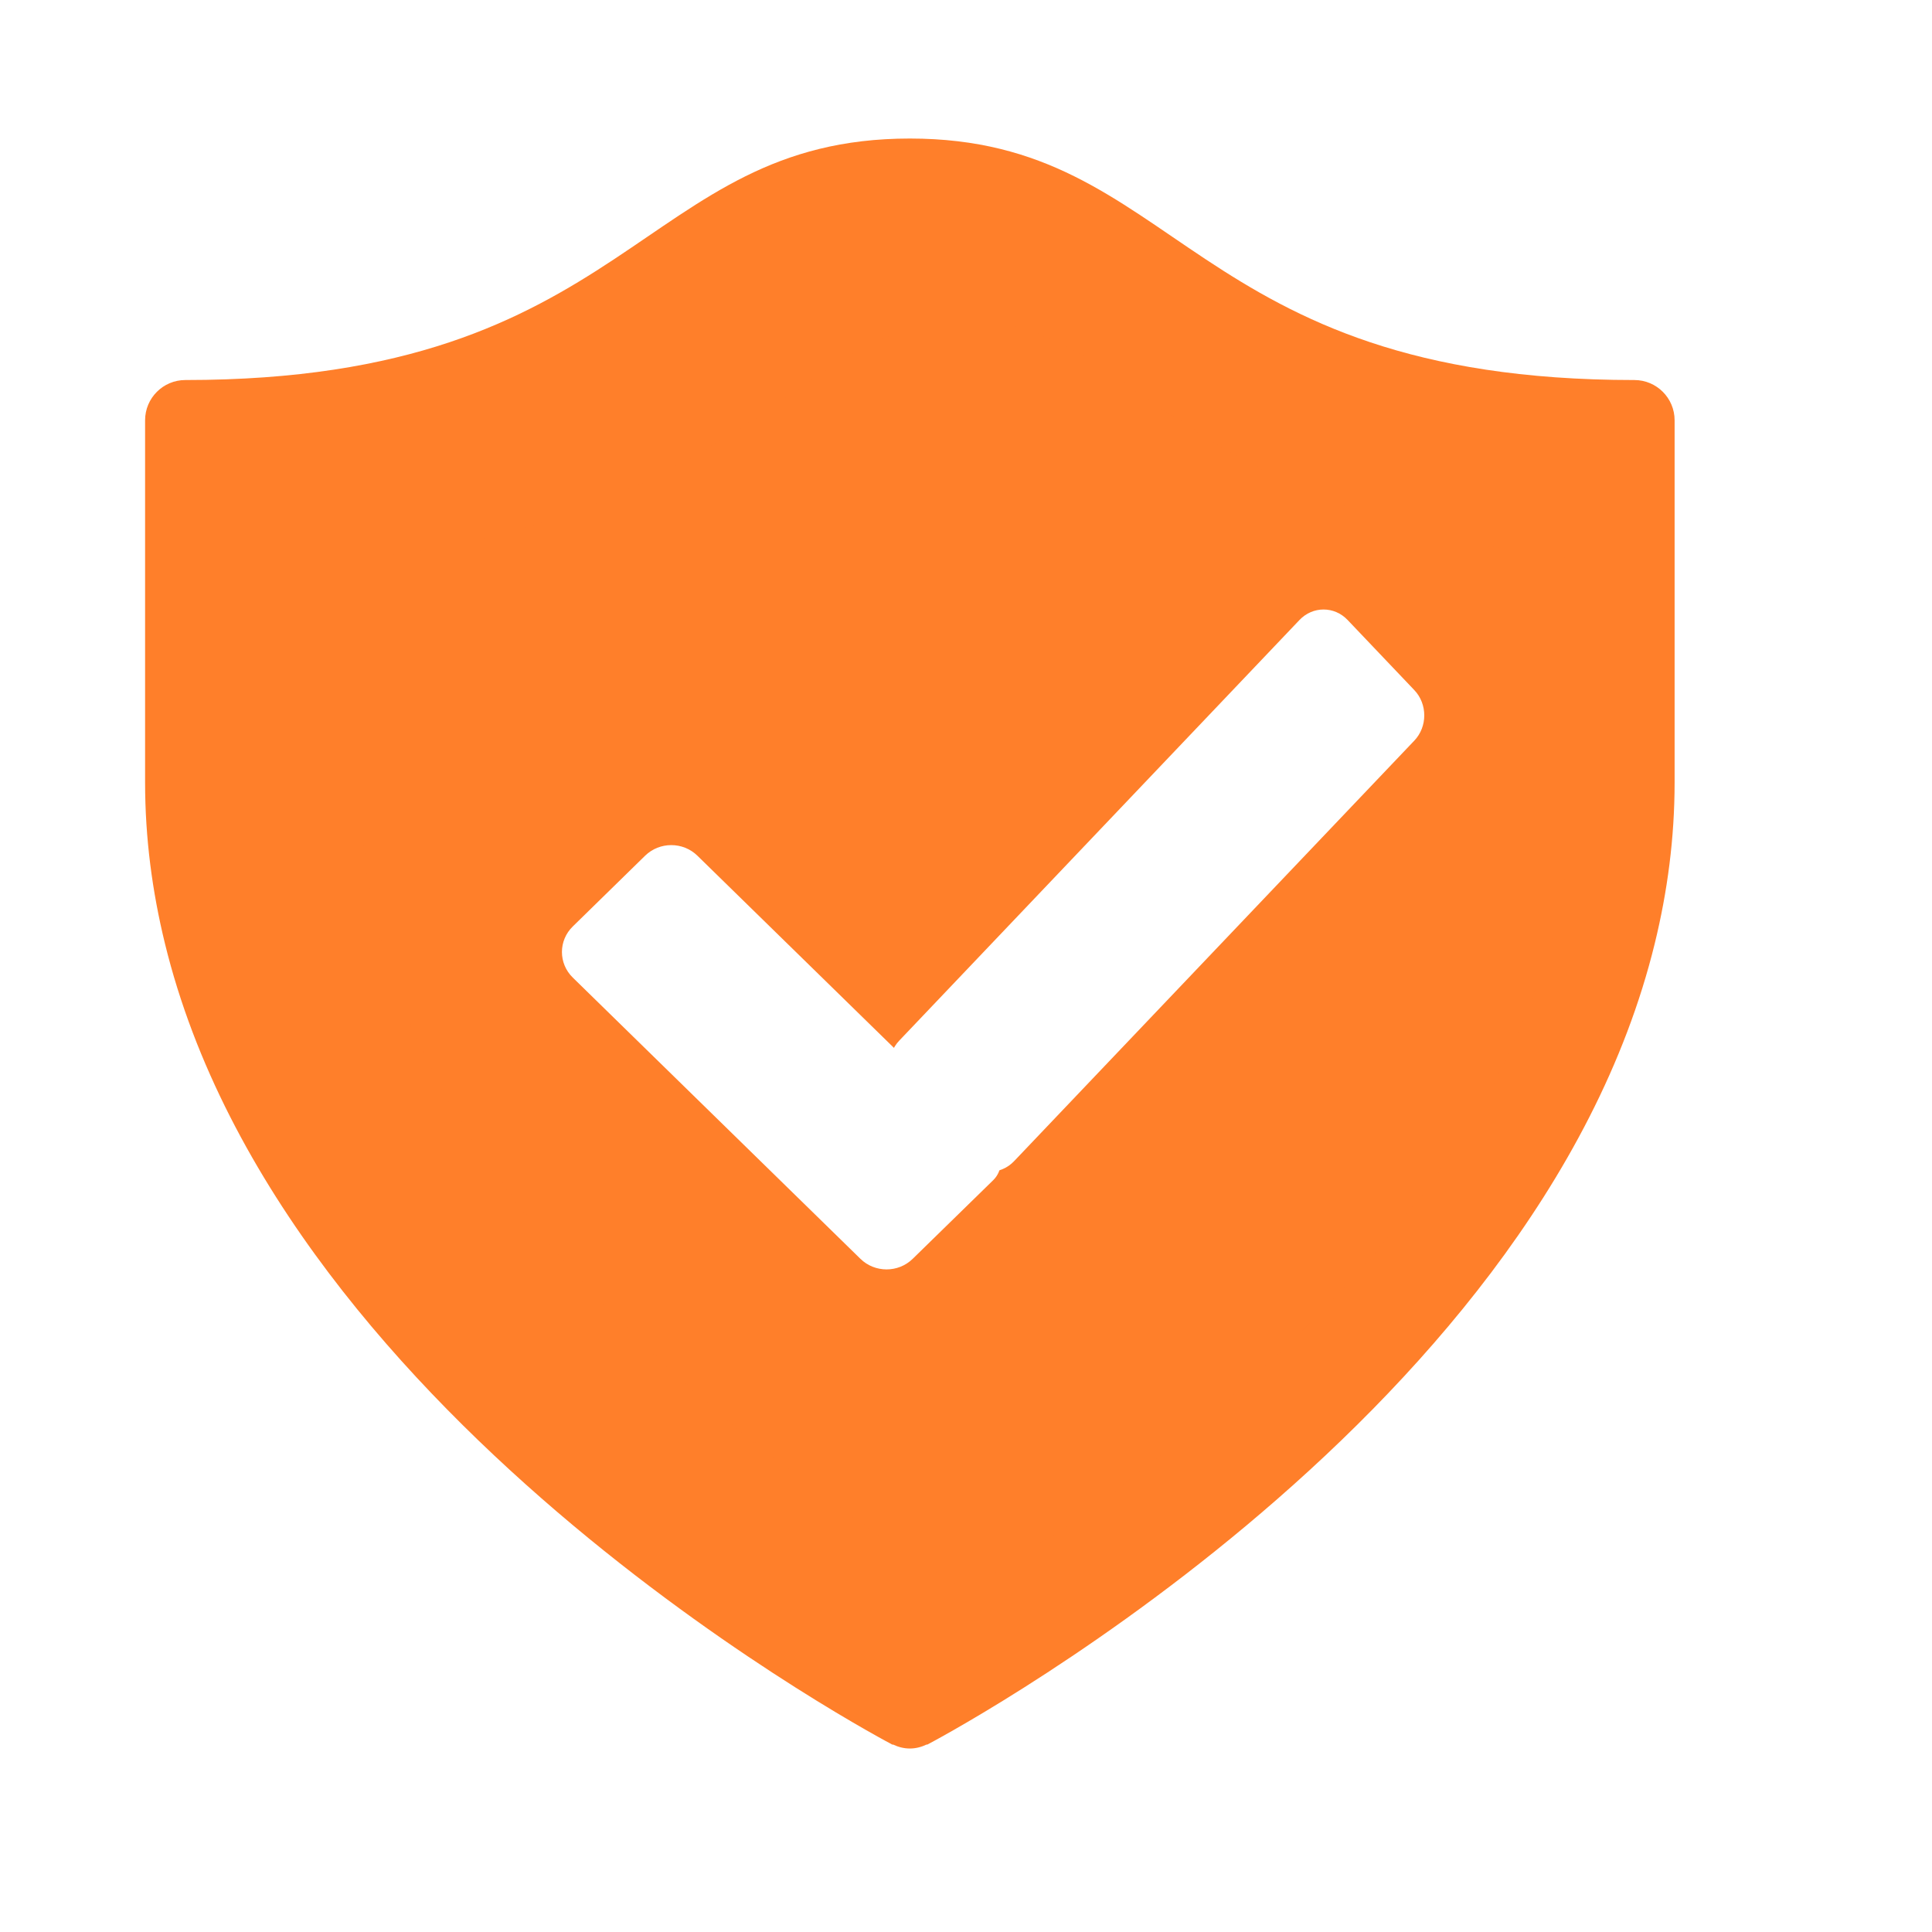
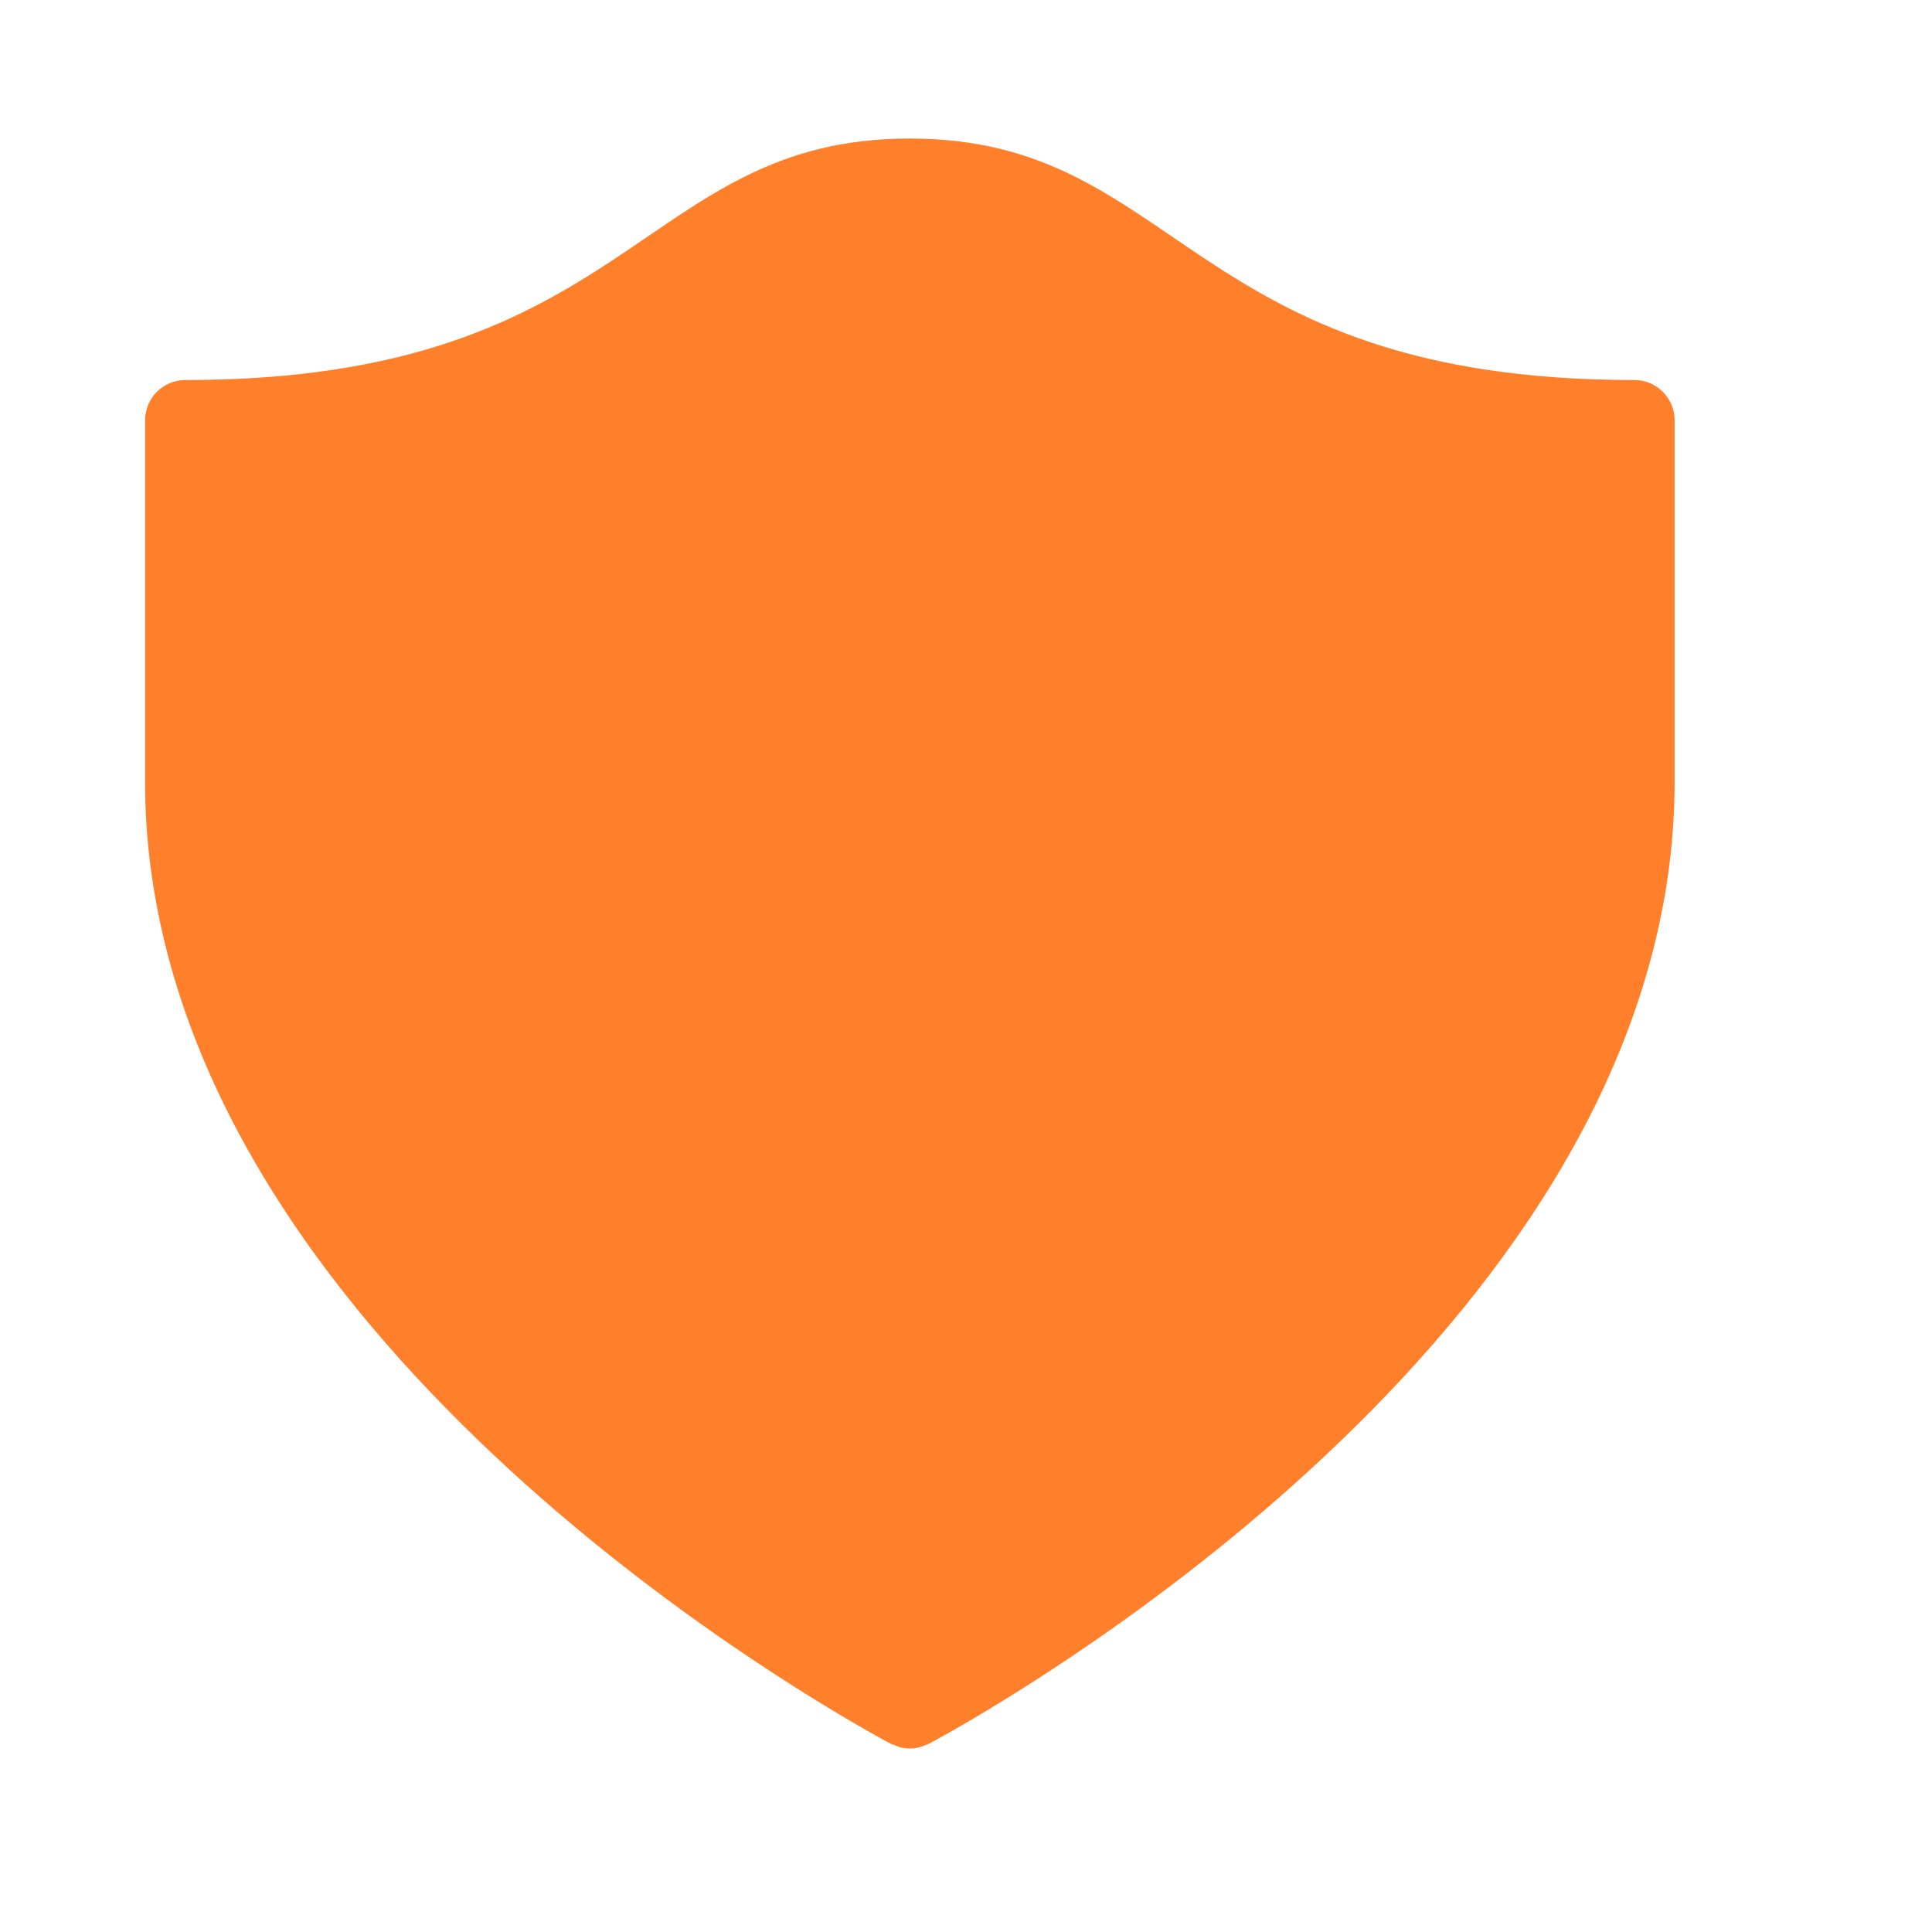
<svg xmlns="http://www.w3.org/2000/svg" xmlns:ns1="http://sodipodi.sourceforge.net/DTD/sodipodi-0.dtd" xmlns:ns2="http://www.inkscape.org/namespaces/inkscape" version="1.1" viewBox="0 0 172 172" id="svg42" ns1:docname="a1shield23.svg" ns2:version="1.0 (4035a4fb49, 2020-05-01)">
  <ns1:namedview ns2:document-rotation="0" pagecolor="#ffffff" bordercolor="#666666" borderopacity="1" objecttolerance="10" gridtolerance="10" guidetolerance="10" ns2:pageopacity="0" ns2:pageshadow="2" ns2:window-width="1920" ns2:window-height="1017" id="namedview44" showgrid="false" ns2:zoom="4.9418605" ns2:cx="67.484706" ns2:cy="69.811765" ns2:window-x="-8" ns2:window-y="-8" ns2:window-maximized="1" ns2:current-layer="g30" />
  <defs id="defs22">
    <linearGradient x1="70.154" y1="16.372" x2="119.425" y2="153.506" gradientUnits="userSpaceOnUse" id="color-1">
      <stop offset="0" stop-color="#98cc2e" id="stop2" />
      <stop offset="1" stop-color="#98cc2e" id="stop4" />
    </linearGradient>
    <linearGradient x1="74.394" y1="16.125" x2="107.074" y2="149.12" gradientUnits="userSpaceOnUse" id="color-2">
      <stop offset="0" stop-color="#98cc2e" id="stop7" />
      <stop offset="1" stop-color="#98cc2e" id="stop9" />
    </linearGradient>
    <linearGradient x1="86.284" y1="107.038" x2="52.959" y2="73.713" gradientUnits="userSpaceOnUse" id="color-3">
      <stop offset="0.218" stop-color="#108c56" id="stop12" />
      <stop offset="0.55" stop-color="#14a865" id="stop14" />
    </linearGradient>
    <linearGradient x1="122.391" y1="59.29" x2="74.336" y2="107.346" gradientUnits="userSpaceOnUse" id="color-4">
      <stop offset="0" stop-color="#2ac782" id="stop17" />
      <stop offset="1" stop-color="#21b876" id="stop19" />
    </linearGradient>
    <filter height="1.269" y="-0.135" width="1.284" x="-0.142" id="filter933" ns2:label="Drop Shadow" style="color-interpolation-filters:sRGB;">
      <feFlood id="feFlood923" result="flood" flood-color="rgb(0,0,0)" flood-opacity="0.698" />
      <feComposite id="feComposite925" result="composite1" operator="in" in2="SourceGraphic" in="flood" />
      <feGaussianBlur id="feGaussianBlur927" result="blur" stdDeviation="8.047" in="composite1" />
      <feOffset id="feOffset929" result="offset" dy="-2" dx="-5" />
      <feComposite id="feComposite931" result="composite2" operator="over" in2="offset" in="SourceGraphic" />
    </filter>
  </defs>
  <g fill="none" fill-rule="nonzero" stroke="none" stroke-width="1" stroke-linecap="butt" stroke-linejoin="miter" stroke-miterlimit="10" stroke-dasharray="none" stroke-dashoffset="0" font-family="none" font-weight="none" font-size="none" text-anchor="none" style="display:inline;mix-blend-mode:normal;fill-rule:evenodd" id="g40">
-     <path d="M 0,172 V 0 h 172 v 172 z" fill="none" stroke="none" id="path24" style="display:none;fill-rule:evenodd" />
    <g stroke="none" id="g30" style="display:inline;fill-rule:evenodd">
      <path d="m 150.5,35.833 c -39.854,0 -40.413,-21.5 -64.5,-21.5 -24.087,0 -24.646,21.5 -64.5,21.5 -1.978,0 -3.583,1.605 -3.583,3.583 0,0 0,20.984 0,32.25 0,4.938 0.638,9.718 1.767,14.333 10.517,43.025 64.787,71.333 64.787,71.333 l 0.014,-0.029 c 0.462,0.219 0.968,0.362 1.516,0.362 0.548,0 1.054,-0.143 1.516,-0.365 l 0.014,0.029 c 0,0 54.266,-28.308 64.787,-71.333 1.129,-4.612 1.767,-9.392 1.767,-14.33 0,-11.266 0,-32.25 0,-32.25 0,-1.978 -1.605,-3.583 -3.583,-3.583 z" fill="url(#color-1)" id="path26" style="display:inline;fill:#ff7f2a;fill-opacity:1;fill-rule:evenodd;filter:url(#filter933)" />
      <path d="m 86,28.667 c 5.88,0 8.761,1.806 15.287,6.253 8.084,5.508 18.727,12.76 38.464,14.735 v 22.012 c 0,3.569 -0.455,7.245 -1.358,10.929 -7.099,29.036 -39.685,51.342 -52.395,59.078 -4.956,-3.017 -12.921,-8.242 -21.221,-15.24 -11.753,-9.912 -26.699,-25.56 -31.168,-43.839 -0.903,-3.684 -1.358,-7.36 -1.358,-10.929 V 49.654 c 19.737,-1.971 30.38,-9.223 38.464,-14.735 6.525,-4.447 9.406,-6.253 15.287,-6.253" fill="url(#color-2)" id="path28" style="display:inline;fill:#ff7f2a;fill-opacity:1;fill-rule:evenodd" />
    </g>
    <g stroke="none" id="g37" style="display:inline;fill-rule:evenodd" transform="translate(-5.059,0.607)">
      <g id="Layer_6" style="display:inline;fill-rule:evenodd">
-         <path d="M 81.661,111.463 56.051,86.423 c -1.286,-1.258 -1.286,-3.294 0,-4.549 l 6.442,-6.302 c 1.286,-1.255 3.369,-1.255 4.652,0 l 26.337,25.751 c 0.885,0.865 0.885,2.271 0,3.136 l -7.169,7.003 c -1.286,1.258 -3.369,1.255 -4.652,0 z" fill="url(#color-3)" id="path32" style="display:inline;fill:#ffffff;fill-opacity:1;fill-rule:evenodd;stroke-width:0.892" />
-         <path d="M 85.12,92.033 120.748,54.589 c 1.185,-1.245 3.103,-1.245 4.285,0 l 5.936,6.239 c 1.185,1.245 1.185,3.261 0,4.503 L 95.337,102.771 c -1.185,1.245 -3.103,1.242 -4.285,0 l -5.933,-6.235 c -1.182,-1.245 -1.182,-3.261 0,-4.503 z" fill="url(#color-4)" id="path34" style="display:inline;fill:#ffffff;fill-opacity:1;fill-rule:evenodd;stroke-width:0.852" />
-       </g>
+         </g>
    </g>
-     <path d="M 48.408,112 V 54.667 H 127 V 112 Z" id="overlay-drag" fill="#ff0000" stroke="none" opacity="0" style="display:none;fill-rule:evenodd" />
  </g>
</svg>